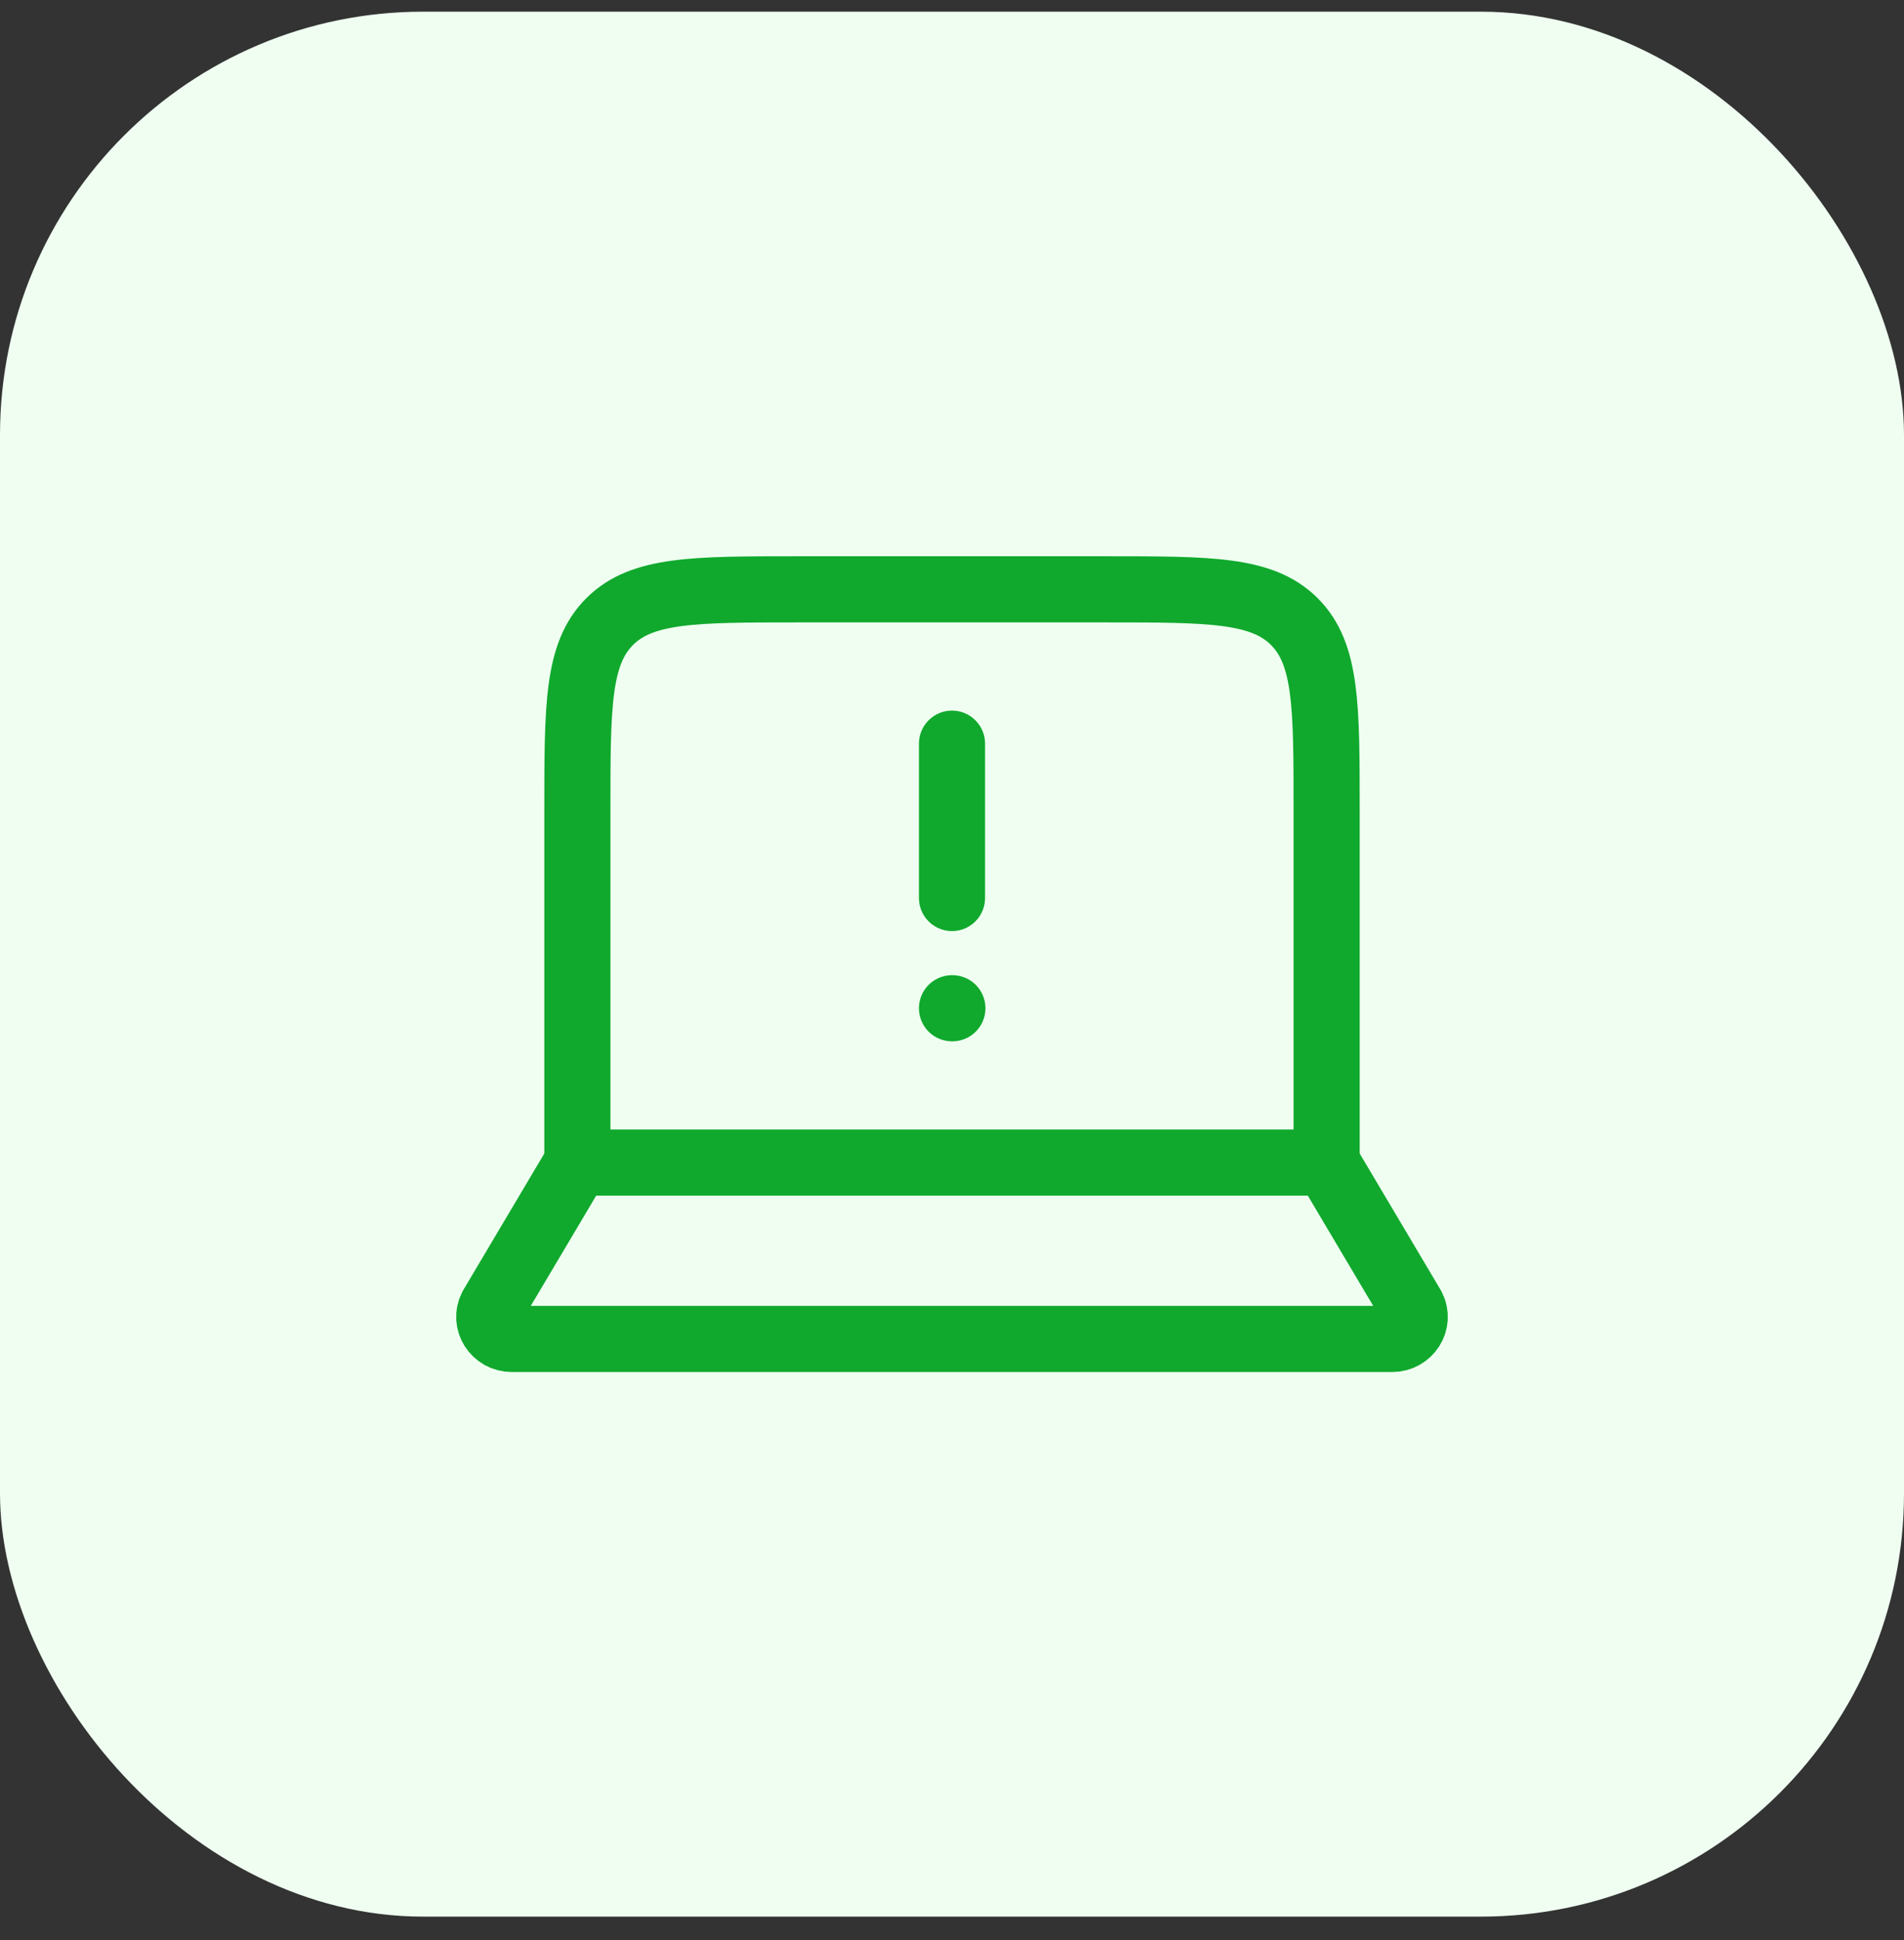
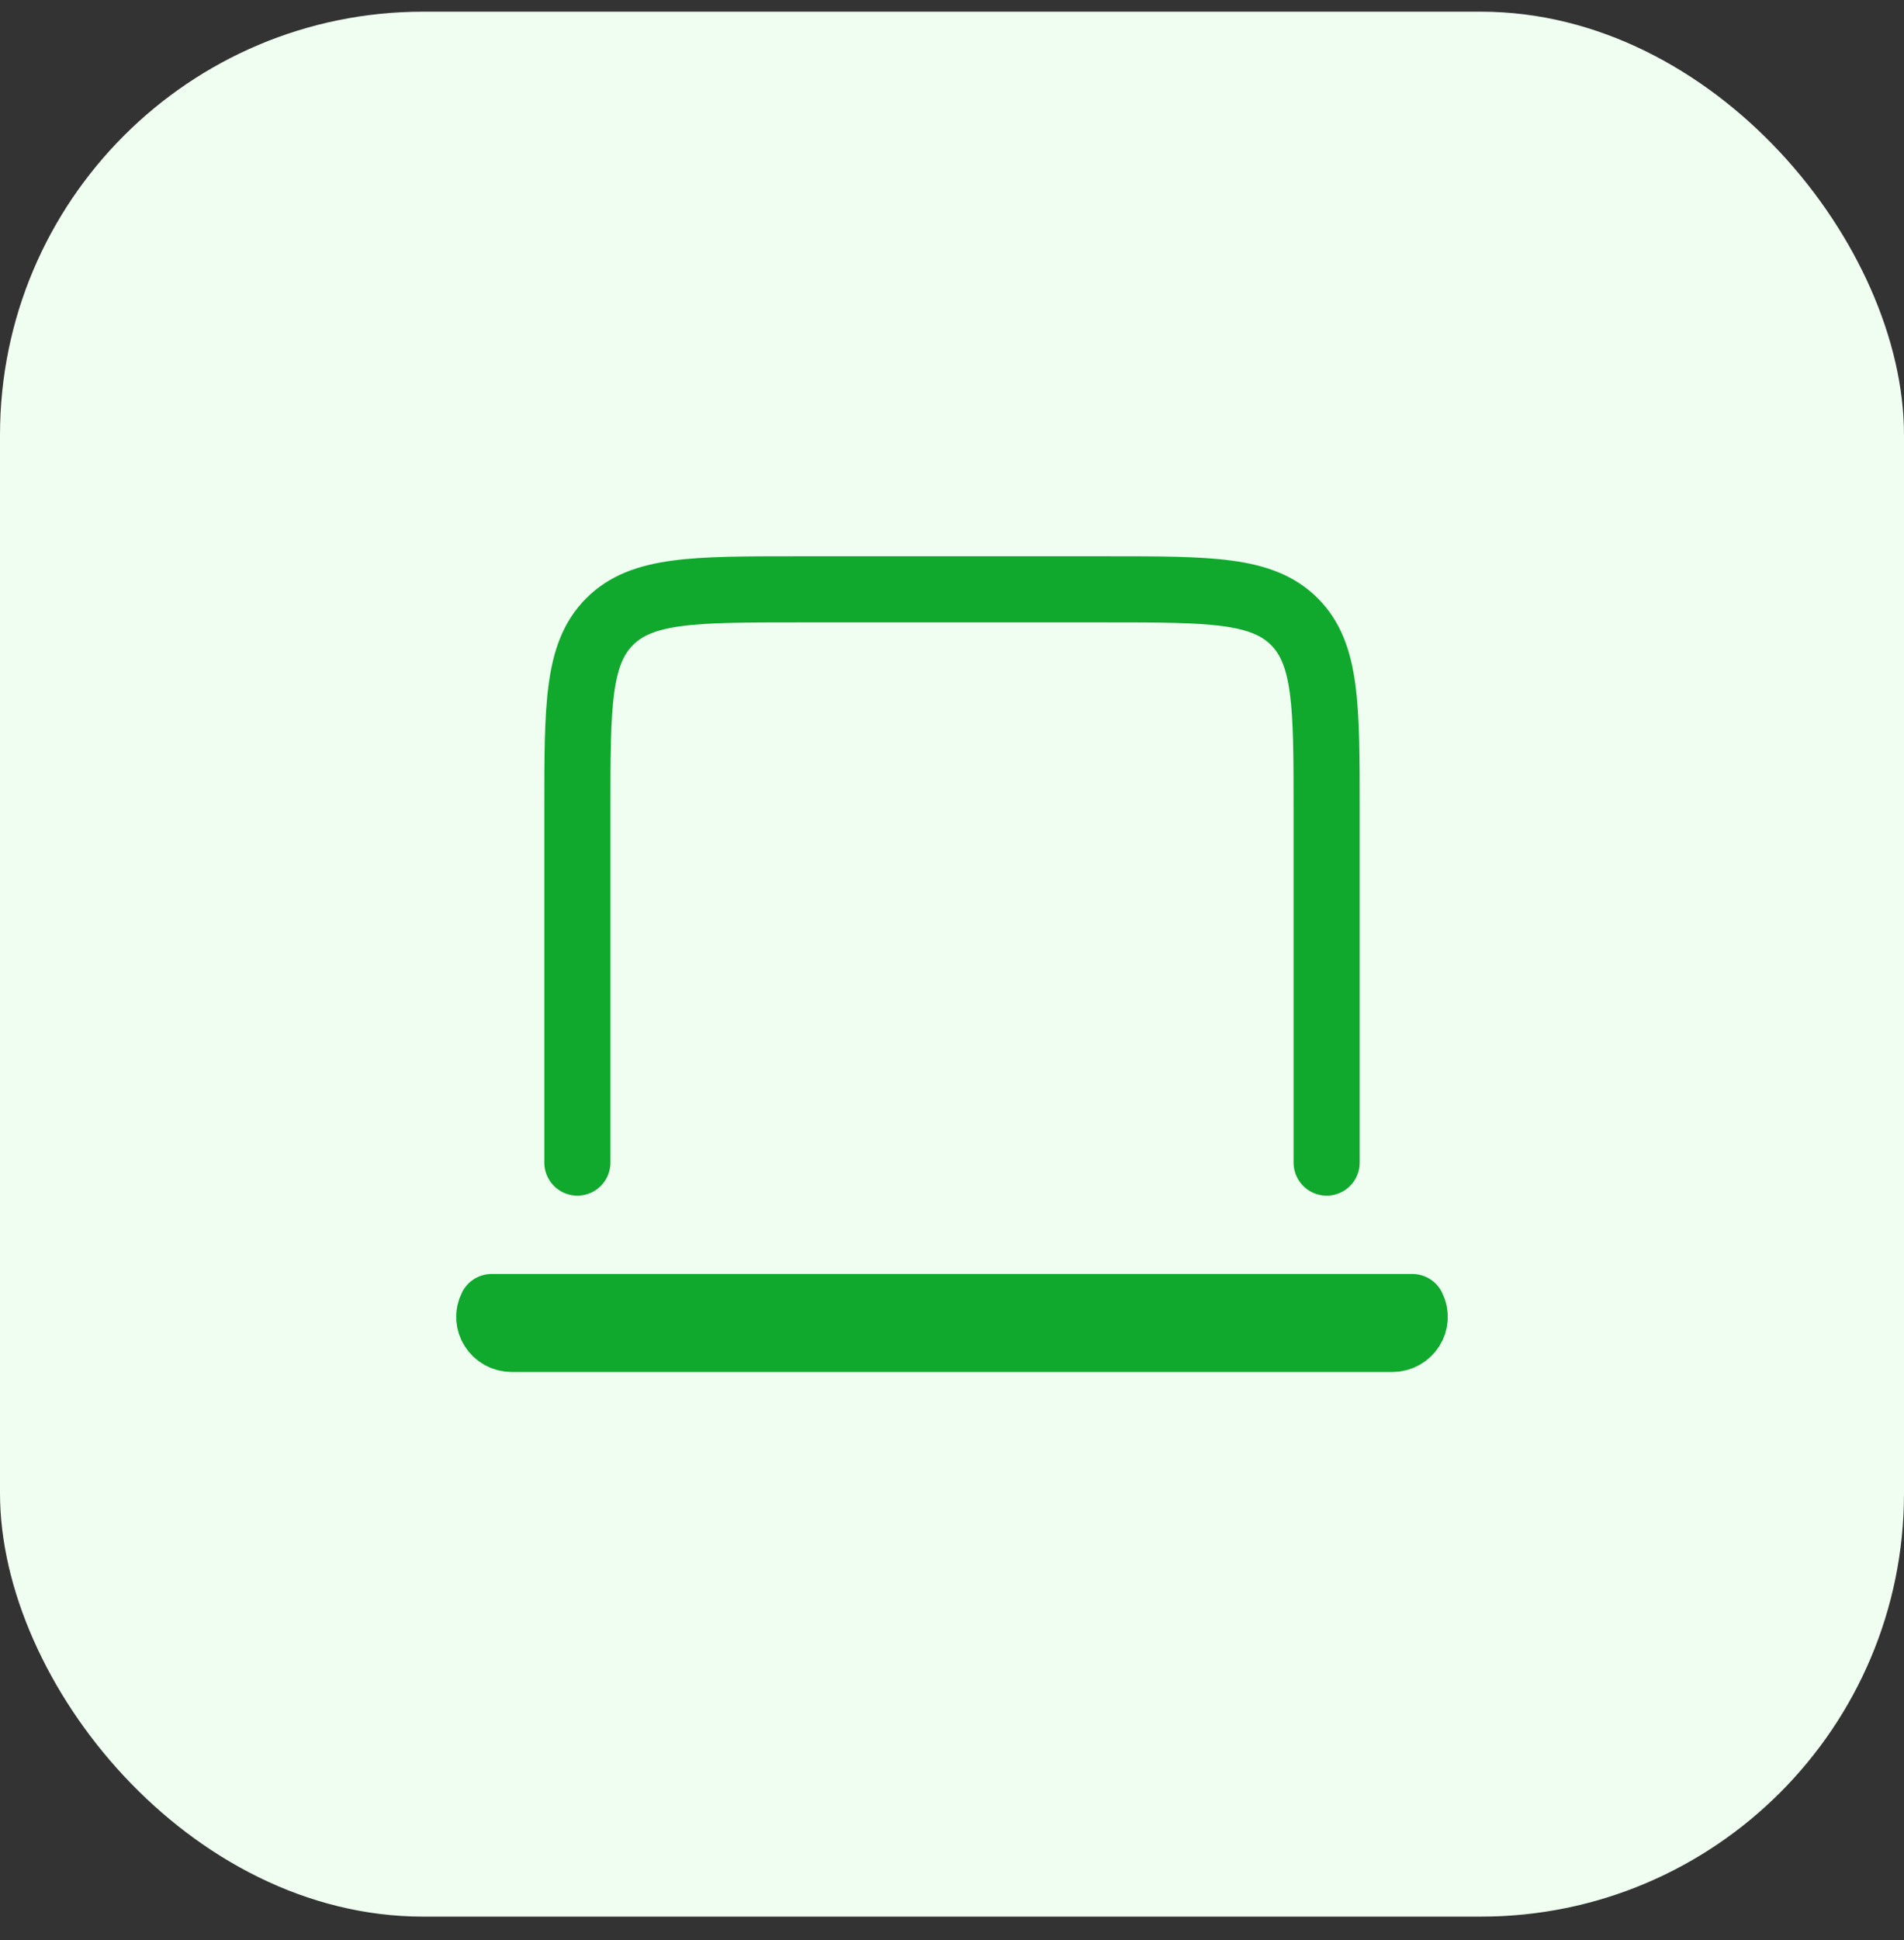
<svg xmlns="http://www.w3.org/2000/svg" width="54" height="55" viewBox="0 0 54 55" fill="none">
  <rect x="0" y="0" width="54" height="55" fill="#333333" stroke="none" />
  <rect y="0.331" width="54" height="54" rx="12" fill="#EFFEF1" />
  <path d="M37.625 32.956V22.956C37.625 20.009 37.625 18.536 36.71 17.621C35.794 16.706 34.321 16.706 31.375 16.706H22.625C19.679 16.706 18.206 16.706 17.29 17.621C16.375 18.536 16.375 20.009 16.375 22.956V32.956" stroke="#10A92D" stroke-width="1.875" stroke-linecap="round" stroke-linejoin="round" />
-   <path d="M39.48 37.956H14.52C14.041 37.956 13.73 37.467 13.944 37.051L16.375 32.956H37.625L40.056 37.051C40.27 37.467 39.959 37.956 39.48 37.956Z" stroke="#10A92D" stroke-width="1.875" stroke-linecap="round" stroke-linejoin="round" />
-   <path d="M27 28.581H27.011M27 25.456V21.081" stroke="#10A92D" stroke-width="1.875" stroke-linecap="round" stroke-linejoin="round" />
+   <path d="M39.48 37.956H14.52C14.041 37.956 13.73 37.467 13.944 37.051H37.625L40.056 37.051C40.27 37.467 39.959 37.956 39.48 37.956Z" stroke="#10A92D" stroke-width="1.875" stroke-linecap="round" stroke-linejoin="round" />
</svg>